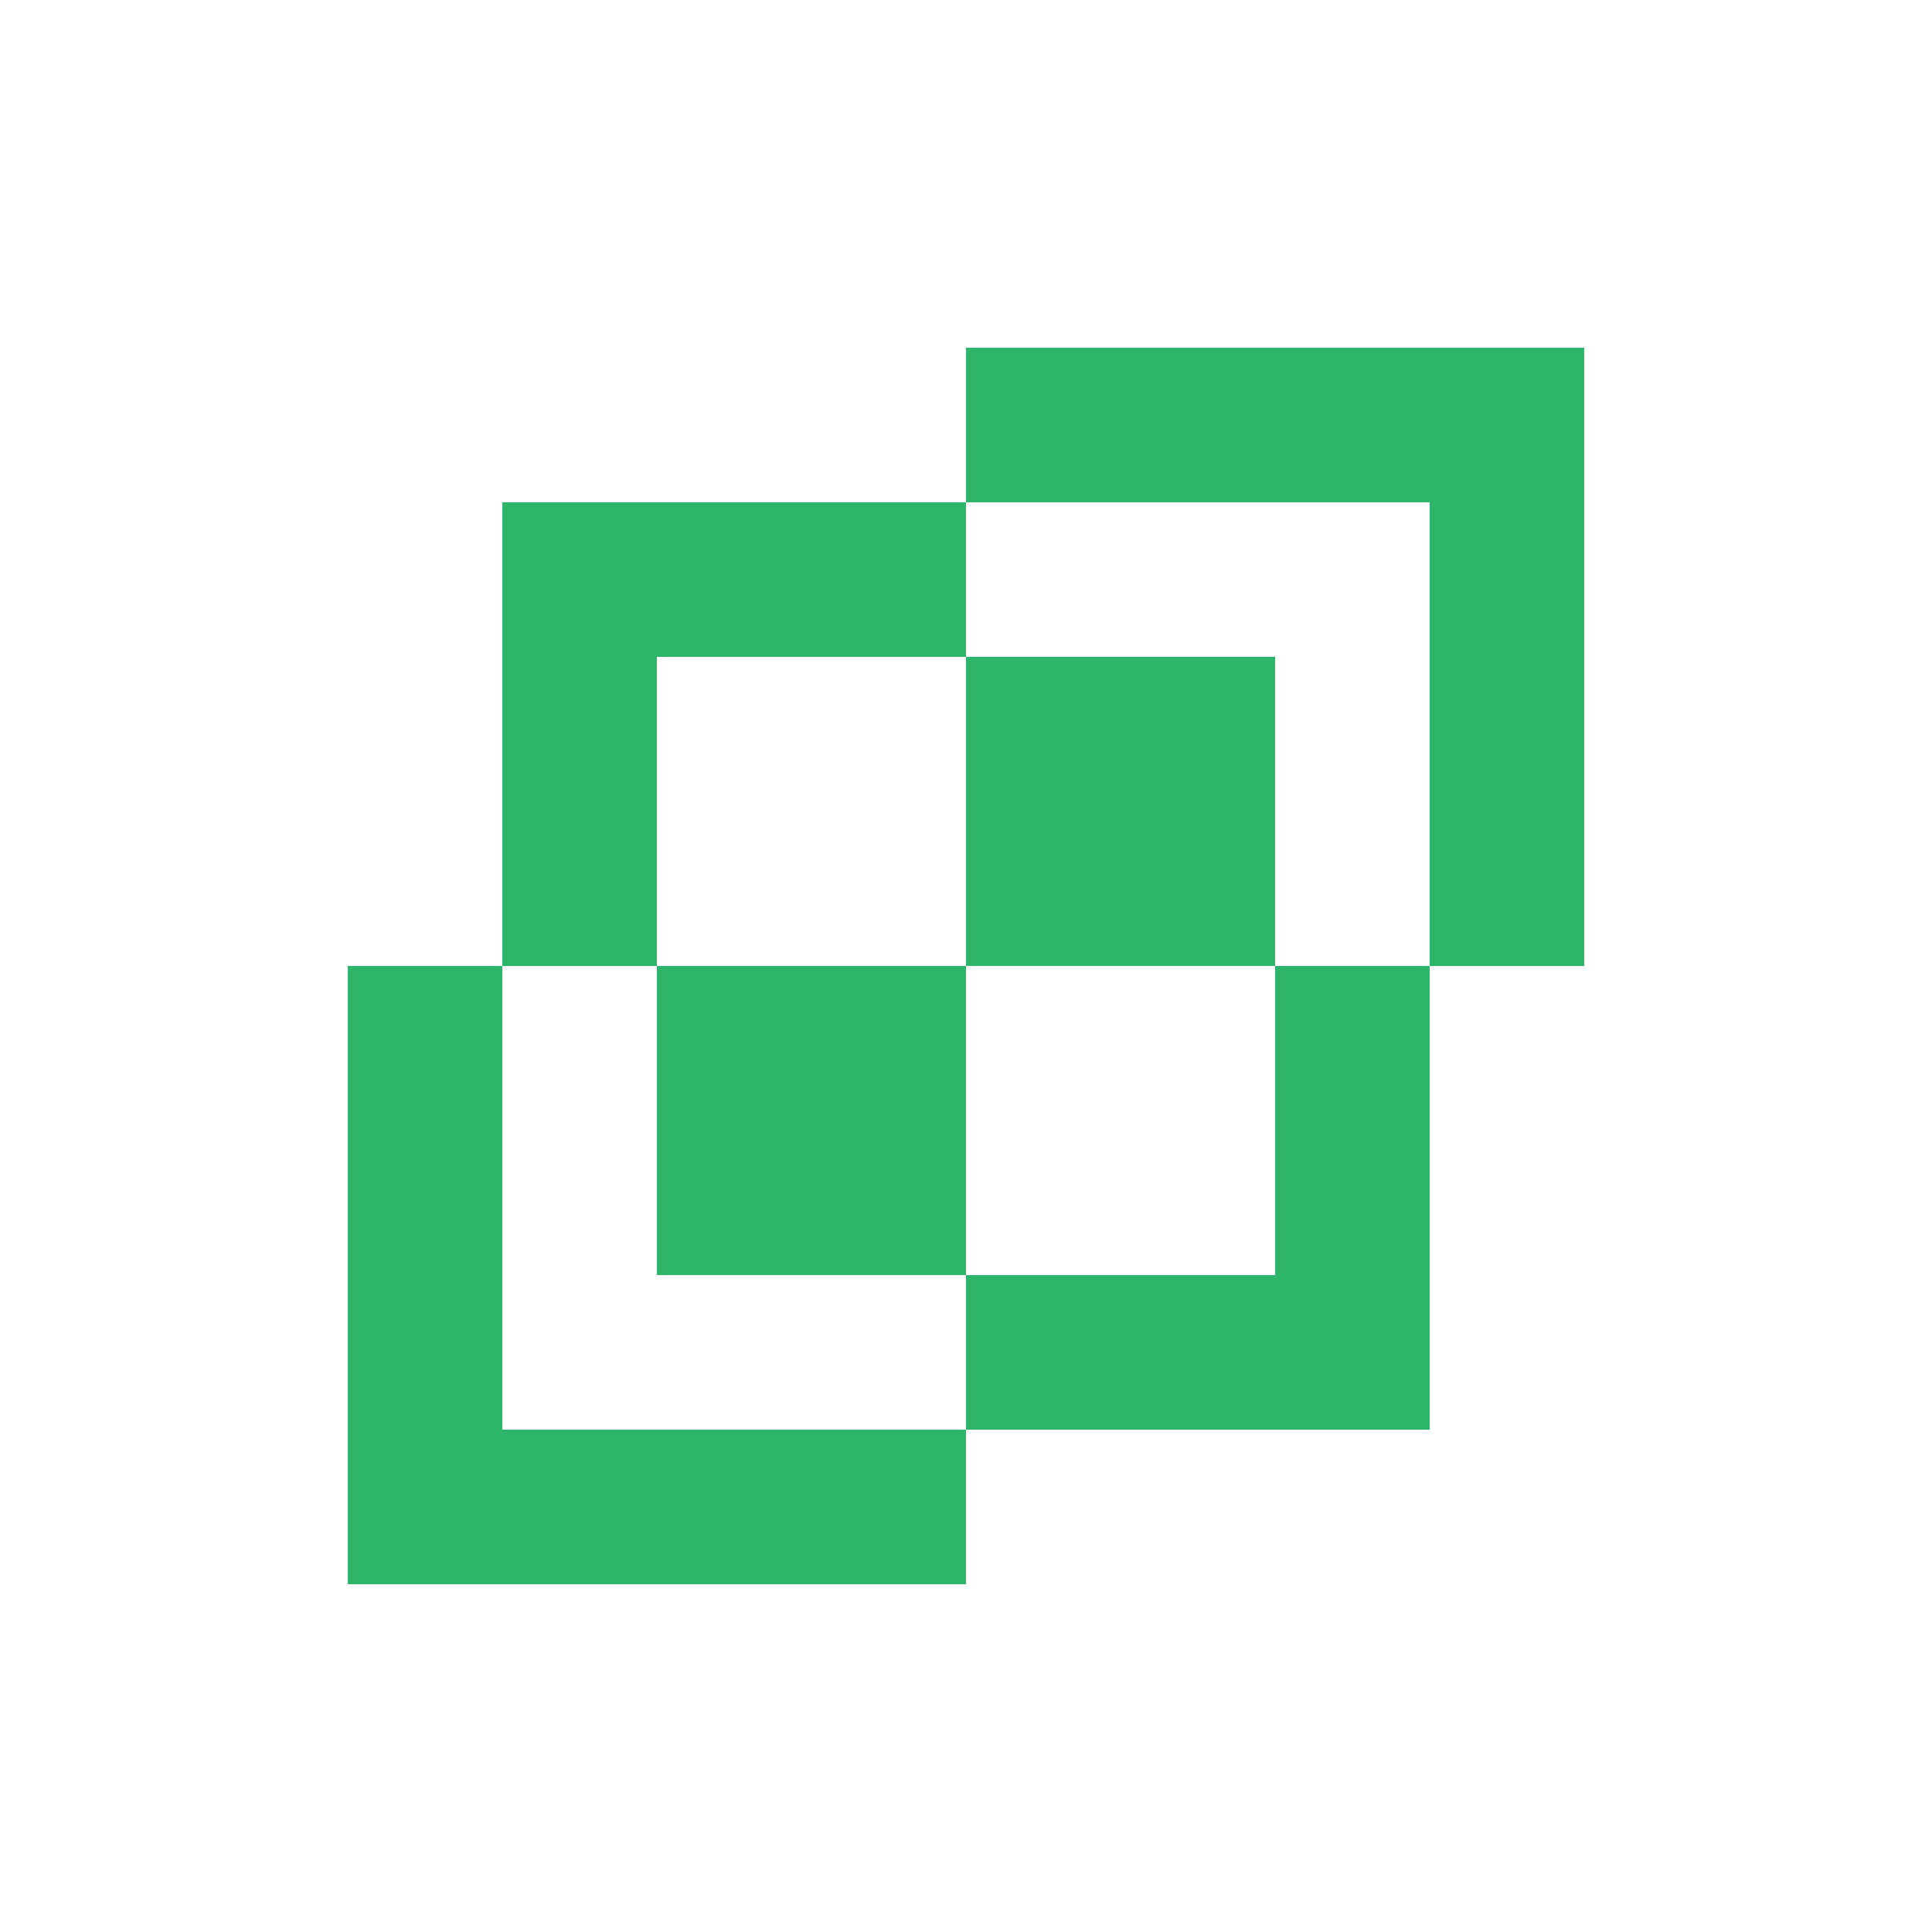
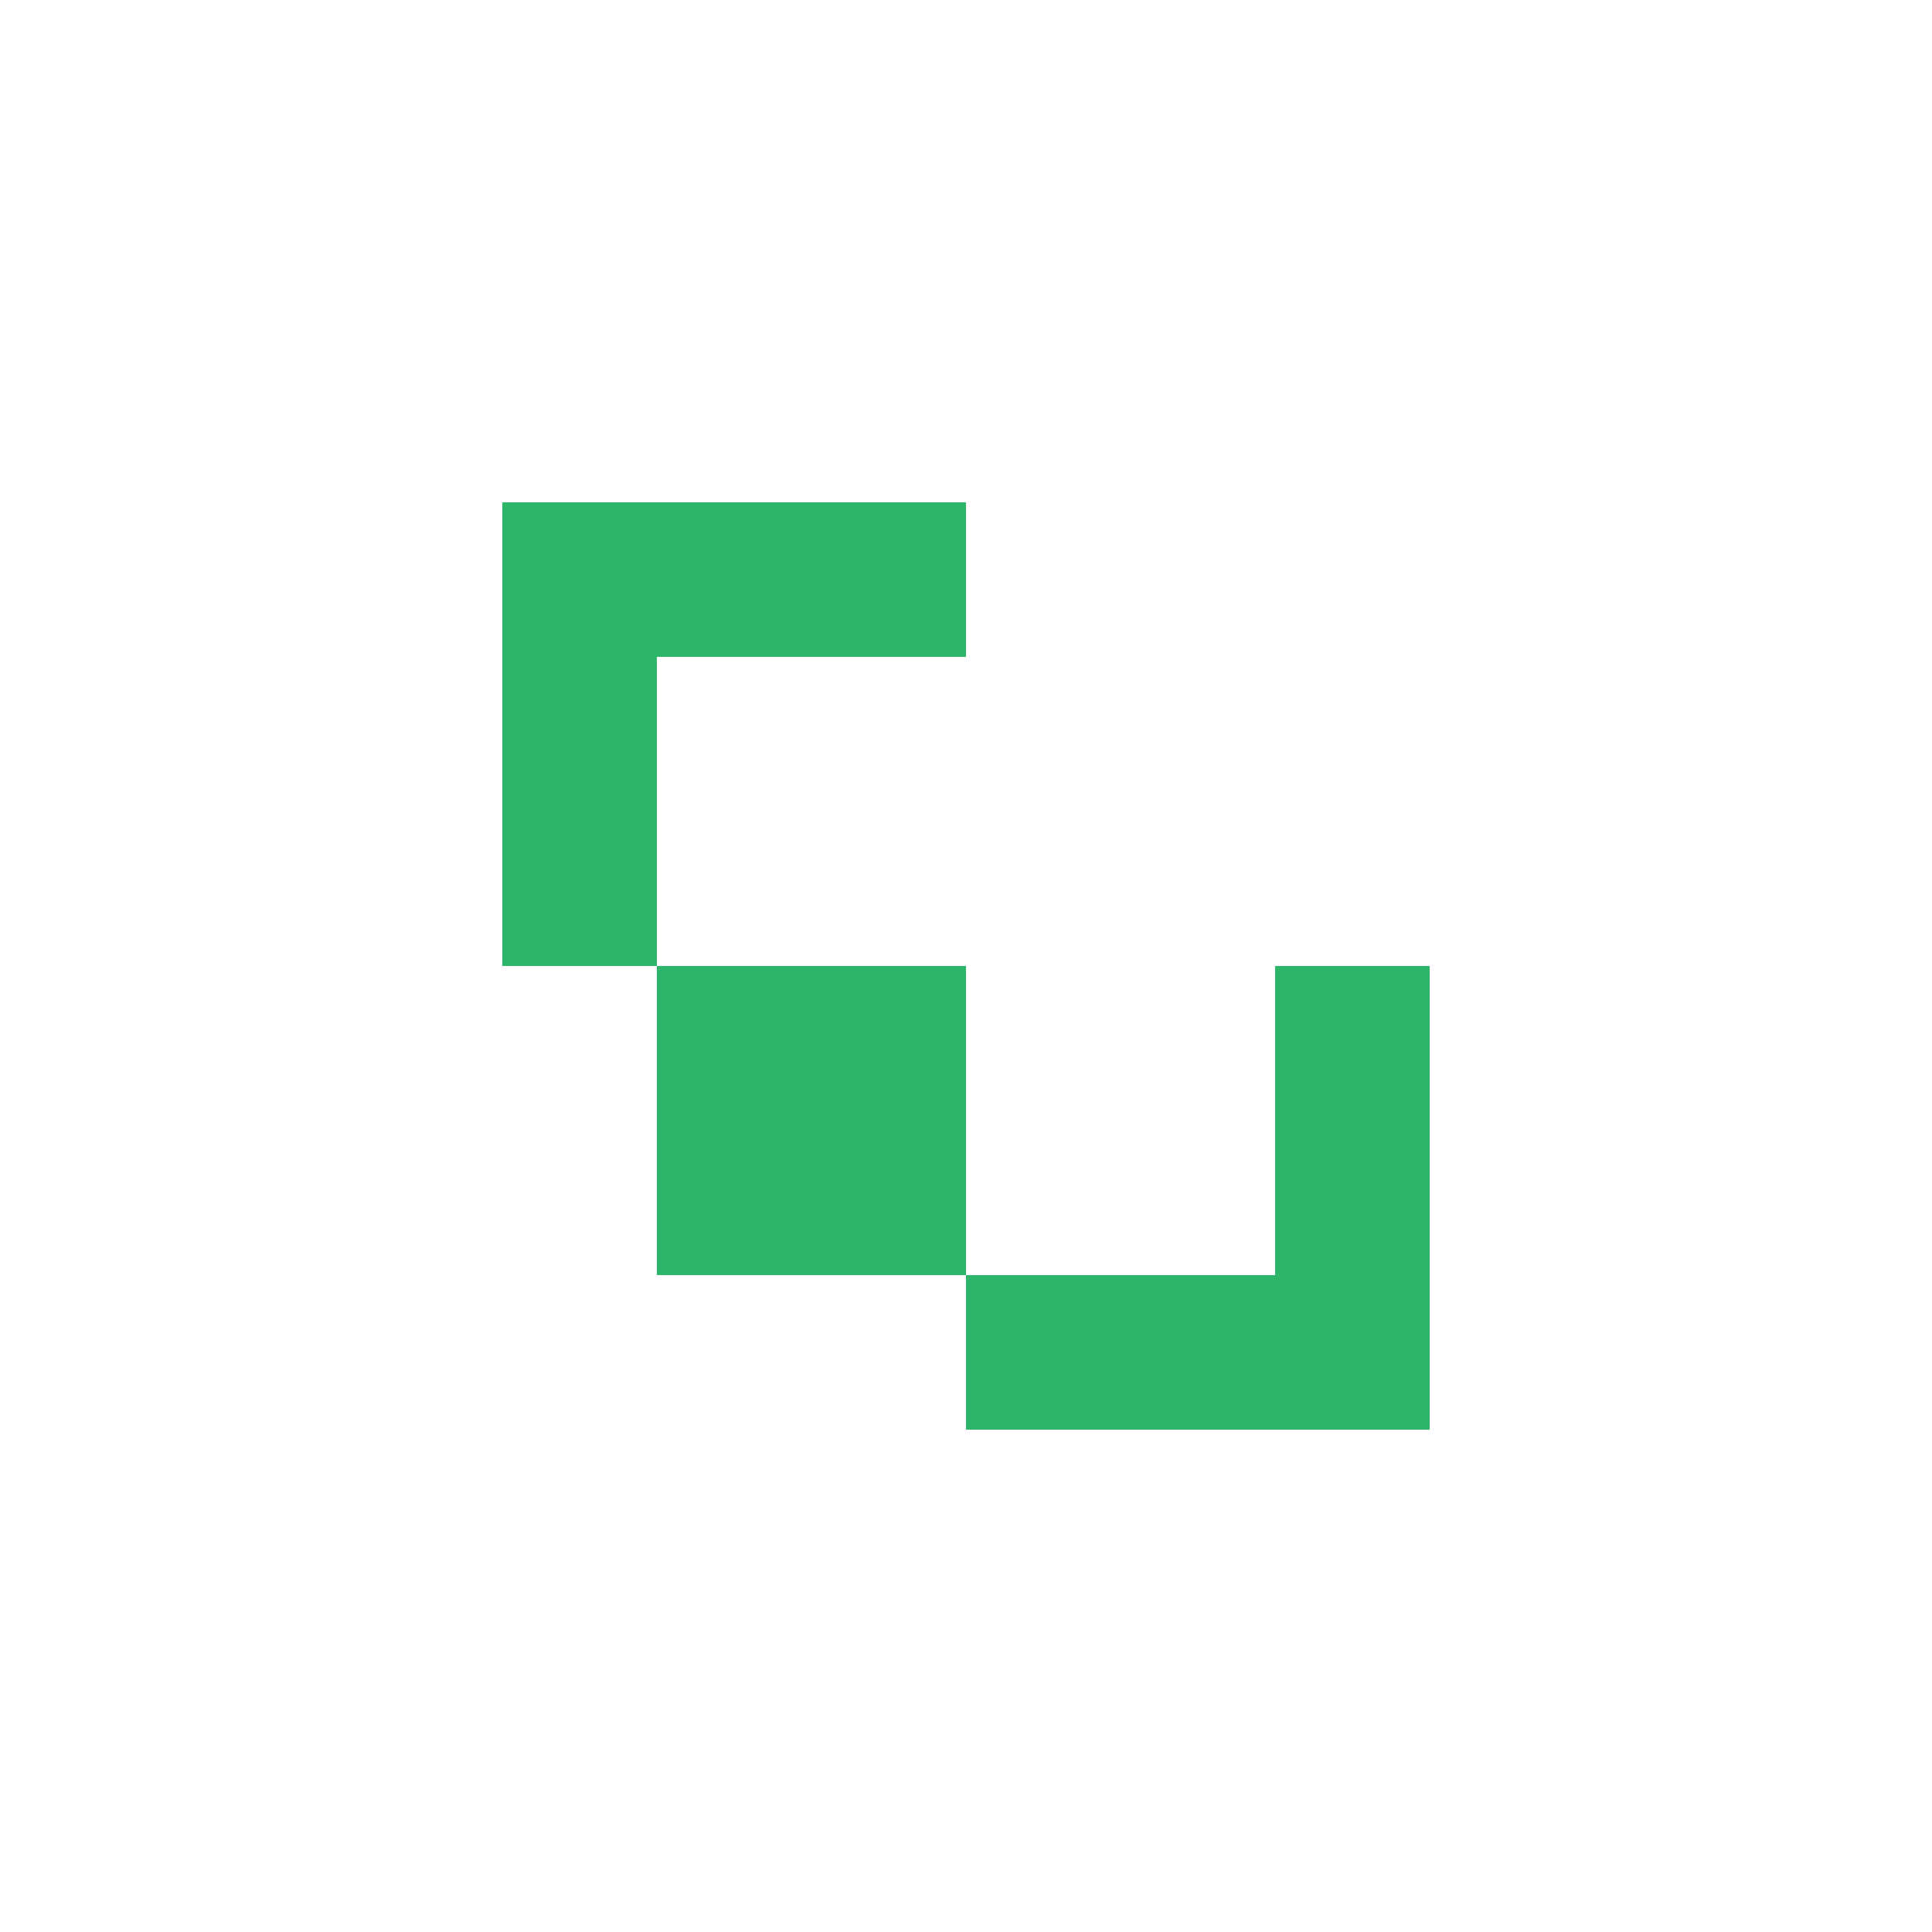
<svg xmlns="http://www.w3.org/2000/svg" width="58" height="58" viewBox="0 0 58 58" fill="none">
-   <path d="M12.76 29V45.24H29M29 12.76H45.24V29" stroke="#2DB66A" stroke-width="4.64" />
  <path d="M17.4 29L17.4 17.4H29M29 40.6H40.6V29" stroke="#2DB66A" stroke-width="4.64" />
  <rect x="19.72" y="38.279" width="9.28" height="9.28" transform="rotate(-90 19.72 38.279)" fill="#2DB66A" />
-   <rect x="29" y="28.998" width="9.28" height="9.28" transform="rotate(-90 29 28.998)" fill="#2DB66A" />
</svg>